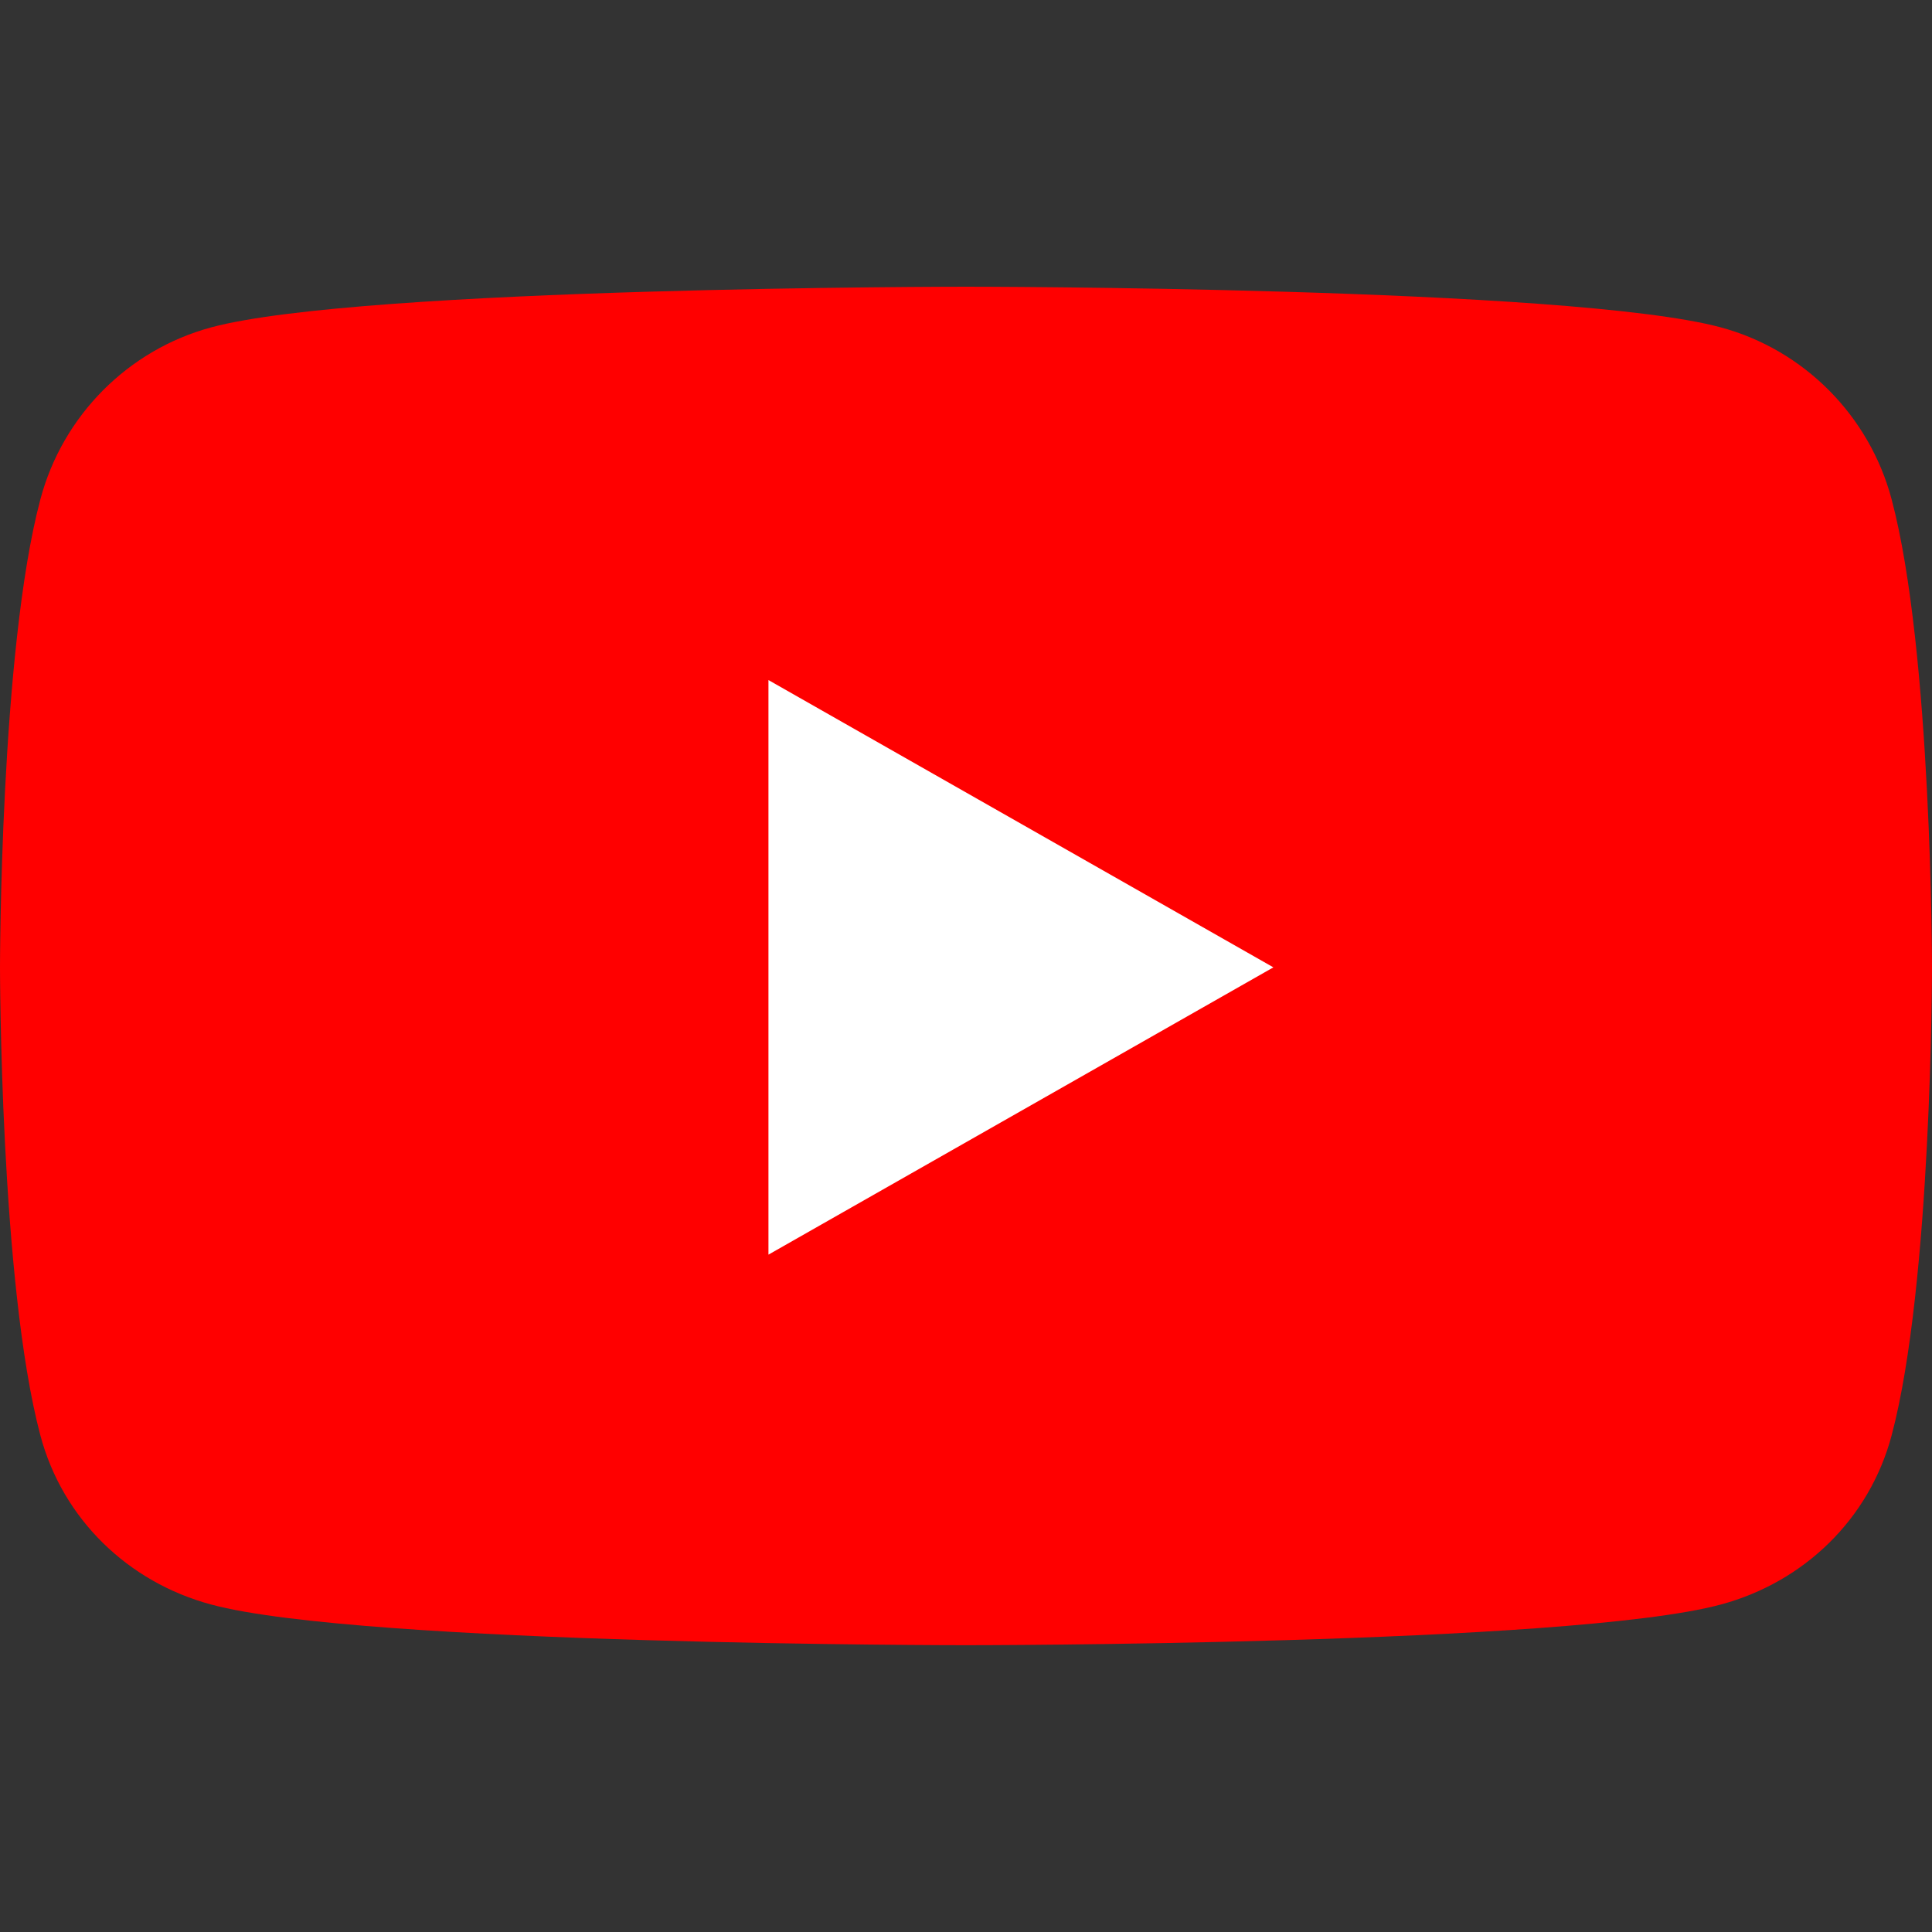
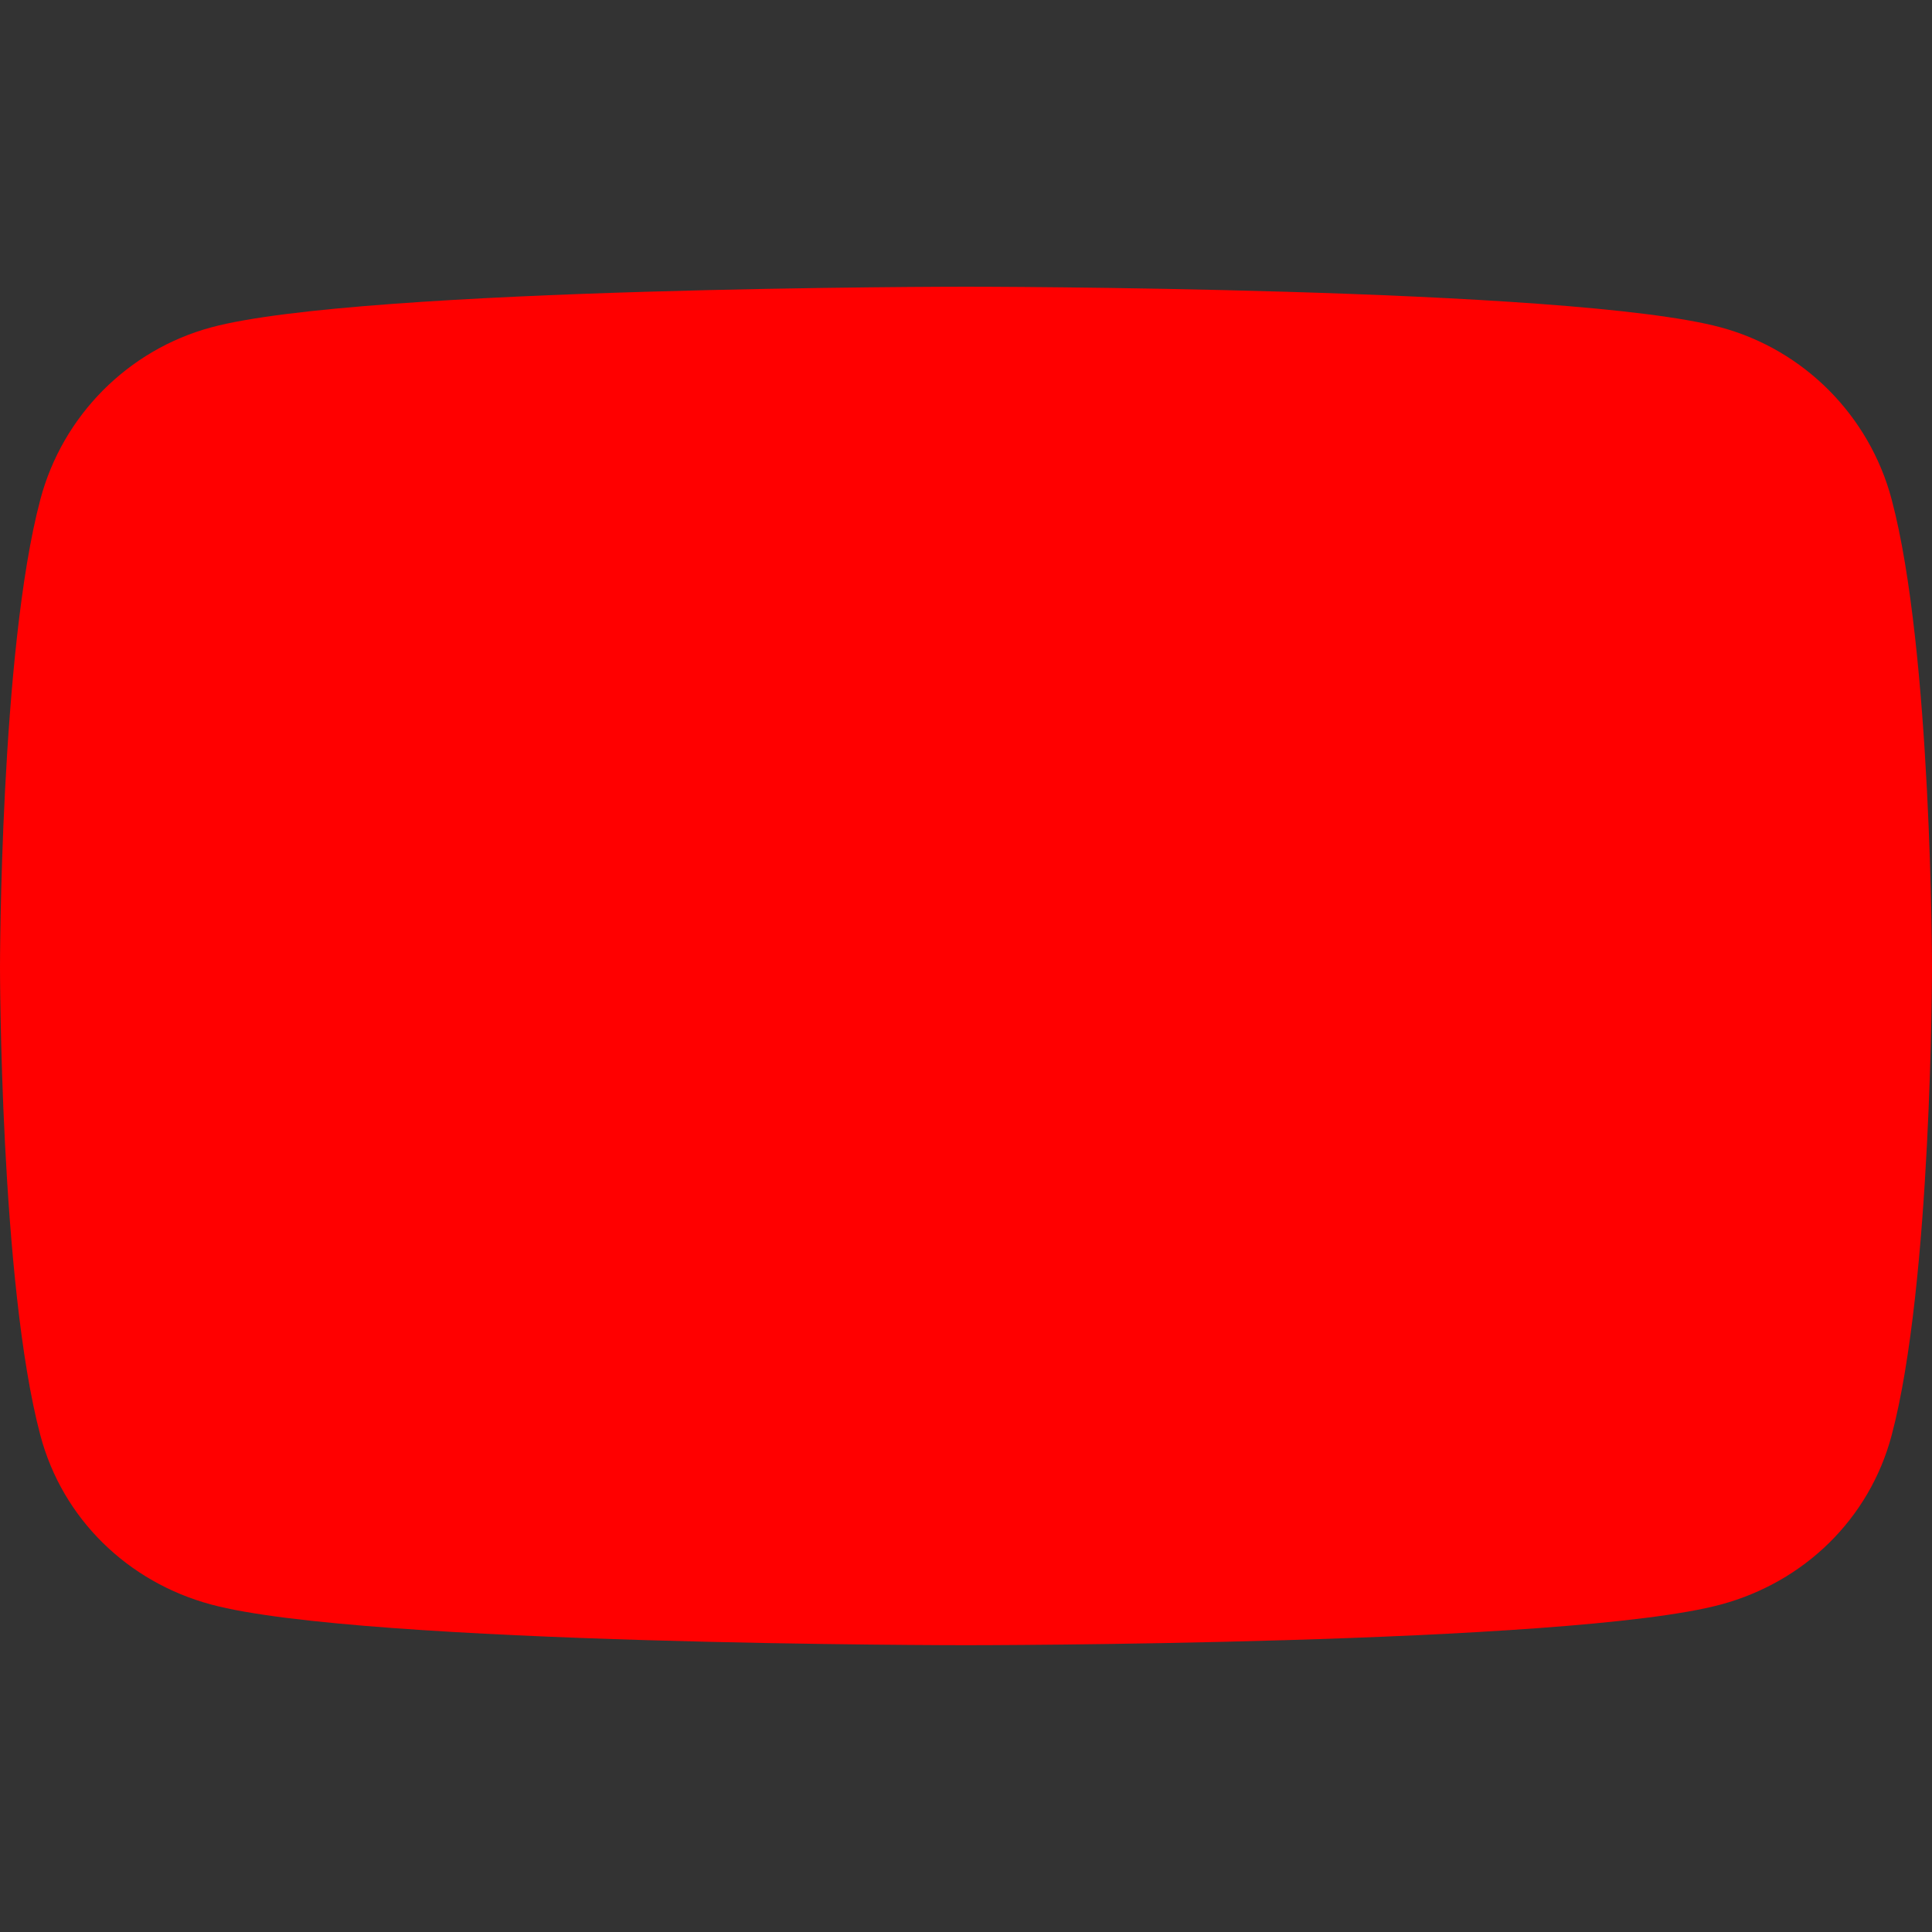
<svg xmlns="http://www.w3.org/2000/svg" id="Layer_1" x="0px" y="0px" viewBox="0 0 200 200" style="enable-background:new 0 0 200 200;" xml:space="preserve">
  <rect x="0" y="0" width="200" height="200" fill="#333333" stroke="none" />
  <style type="text/css">	.st0{fill:#FF0000;}	.st1{fill:#FFFFFF;}</style>
  <g id="_x33_95-youtube">
    <g>
      <path class="st0" d="M195.82,51.69c-2.3-8.66-9.08-15.48-17.68-17.8c-15.6-4.21-78.14-4.21-78.14-4.21s-62.54,0-78.14,4.21   c-8.6,2.32-15.38,9.14-17.68,17.8C0,67.39,0,100.14,0,100.14s0,32.75,4.18,48.45c2.3,8.66,9.08,15.2,17.68,17.51   c15.6,4.21,78.14,4.21,78.14,4.21s62.54,0,78.14-4.21c8.61-2.32,15.38-8.85,17.68-17.51c4.18-15.7,4.18-48.45,4.18-48.45   S200,67.39,195.82,51.69z" />
-       <polygon class="st1" points="79.55,129.88 79.55,70.4 131.82,100.14   " />
    </g>
  </g>
</svg>